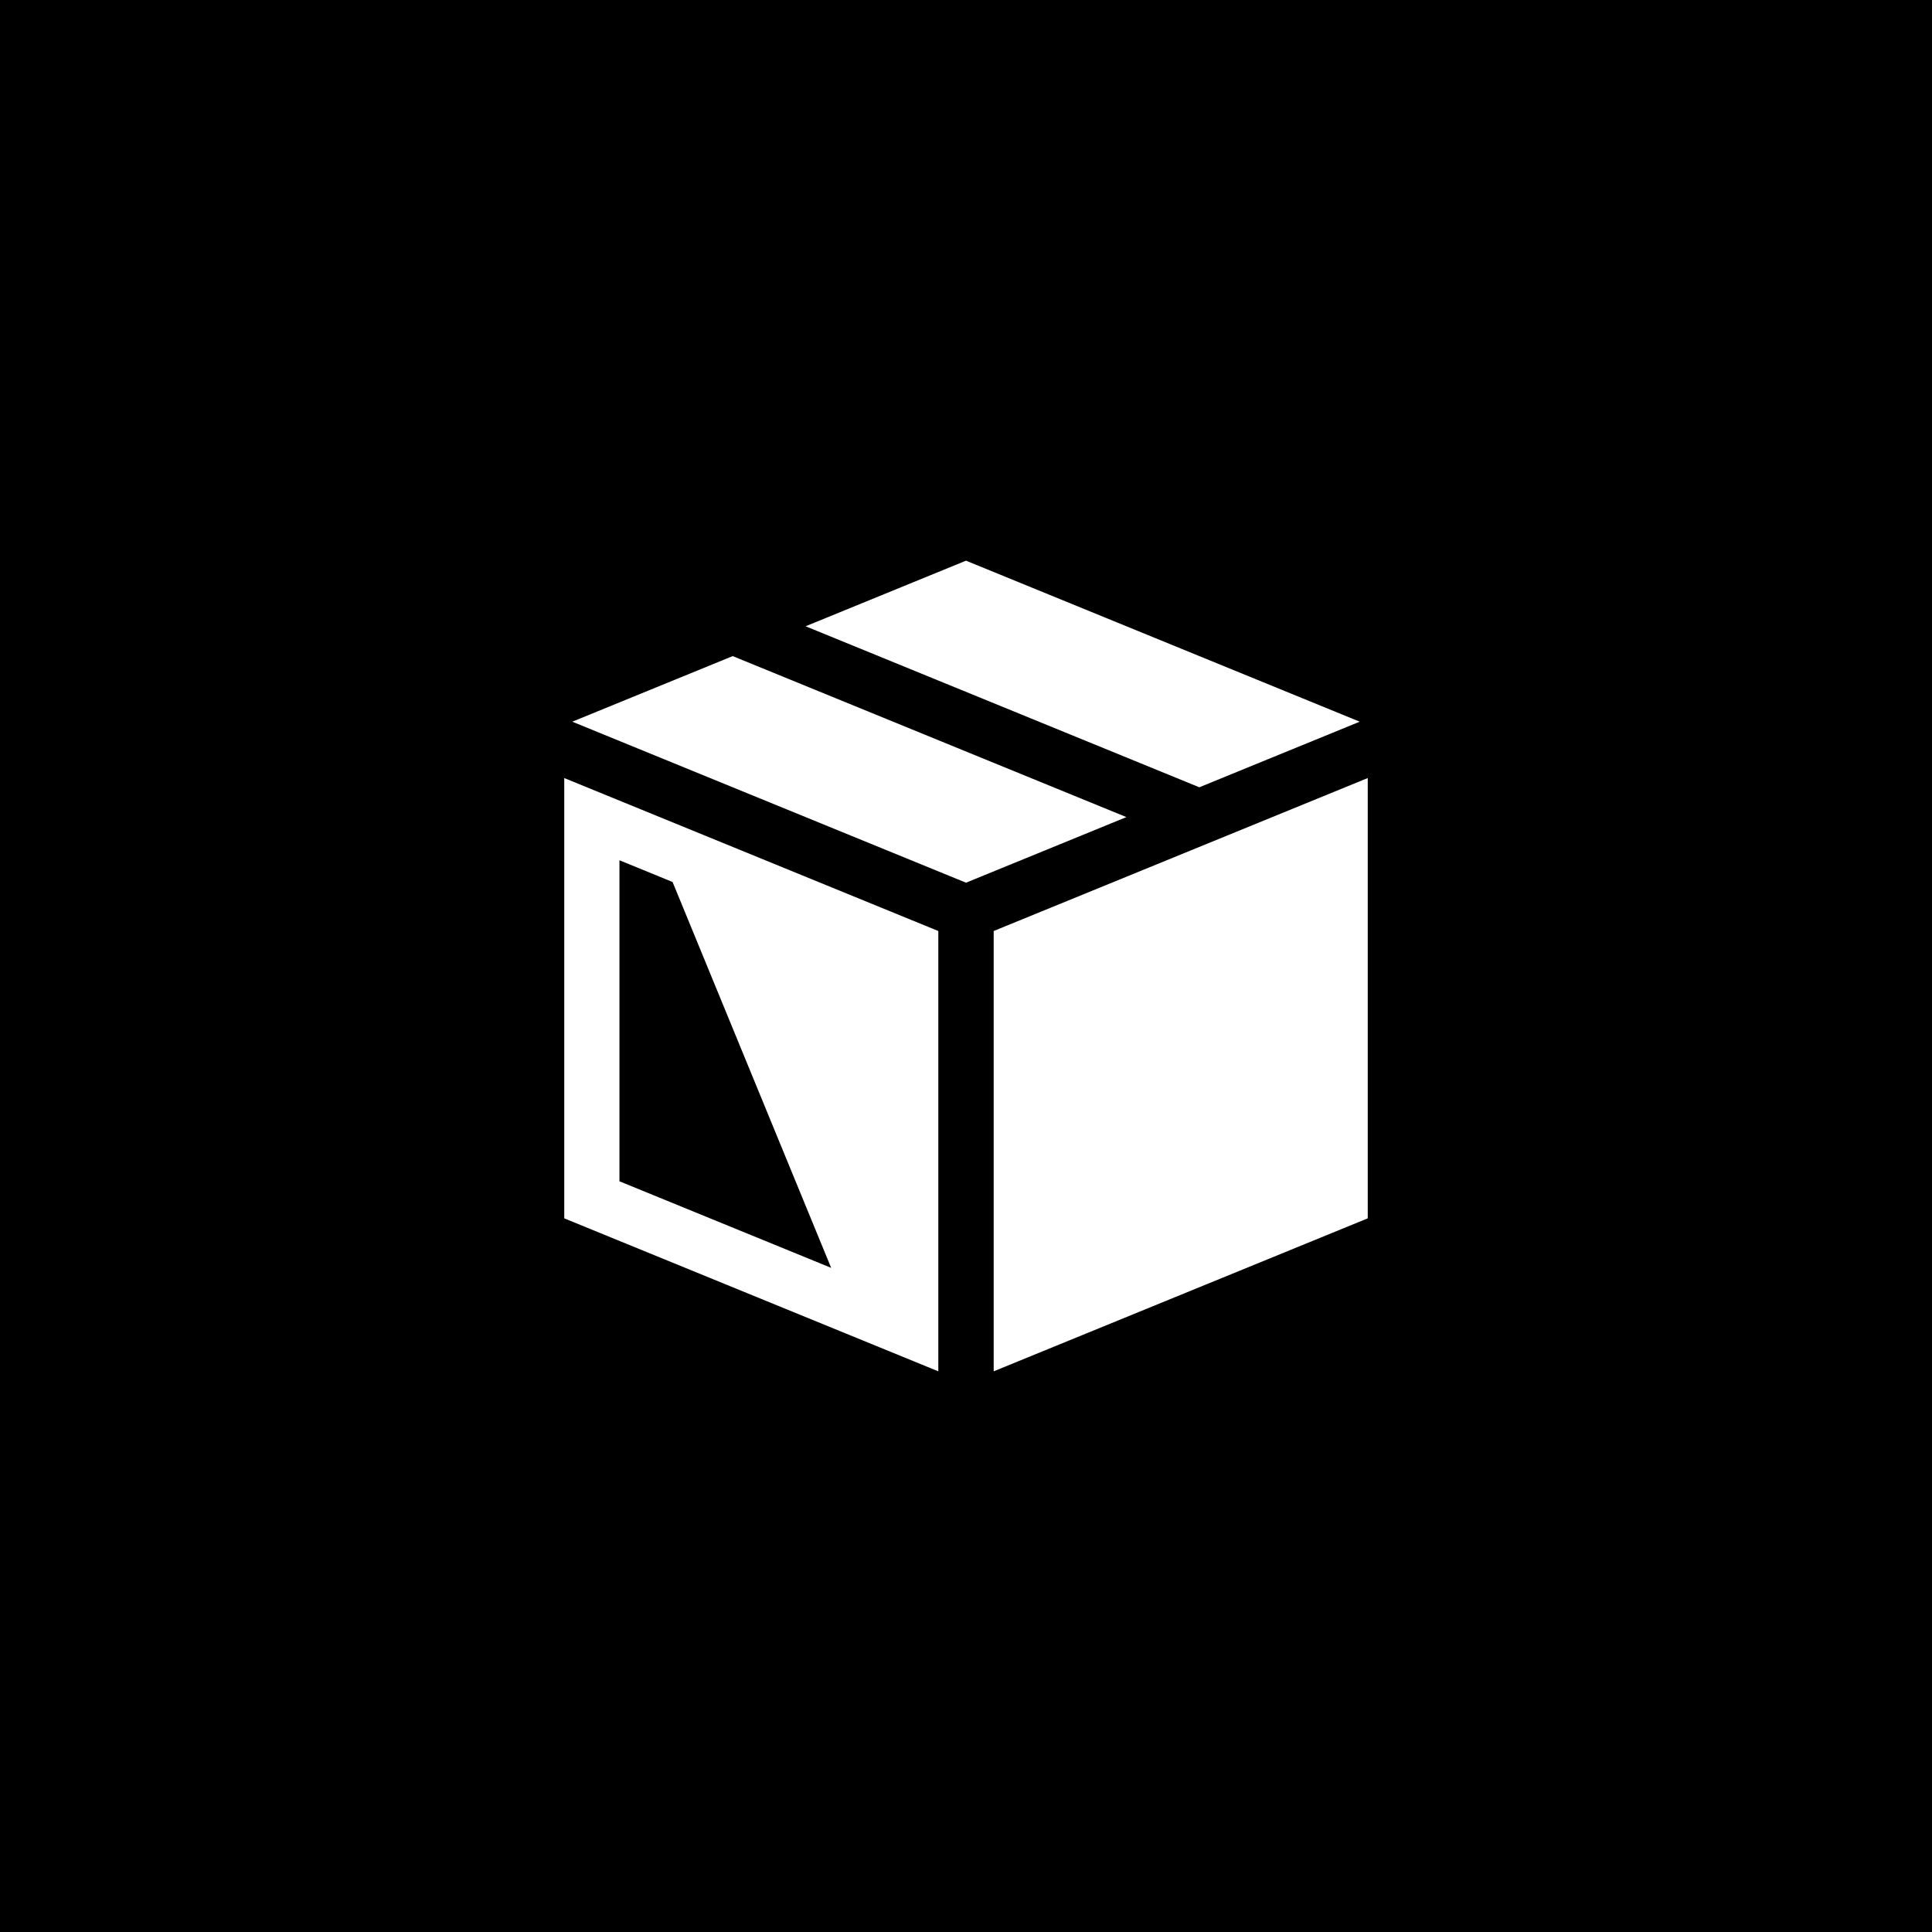
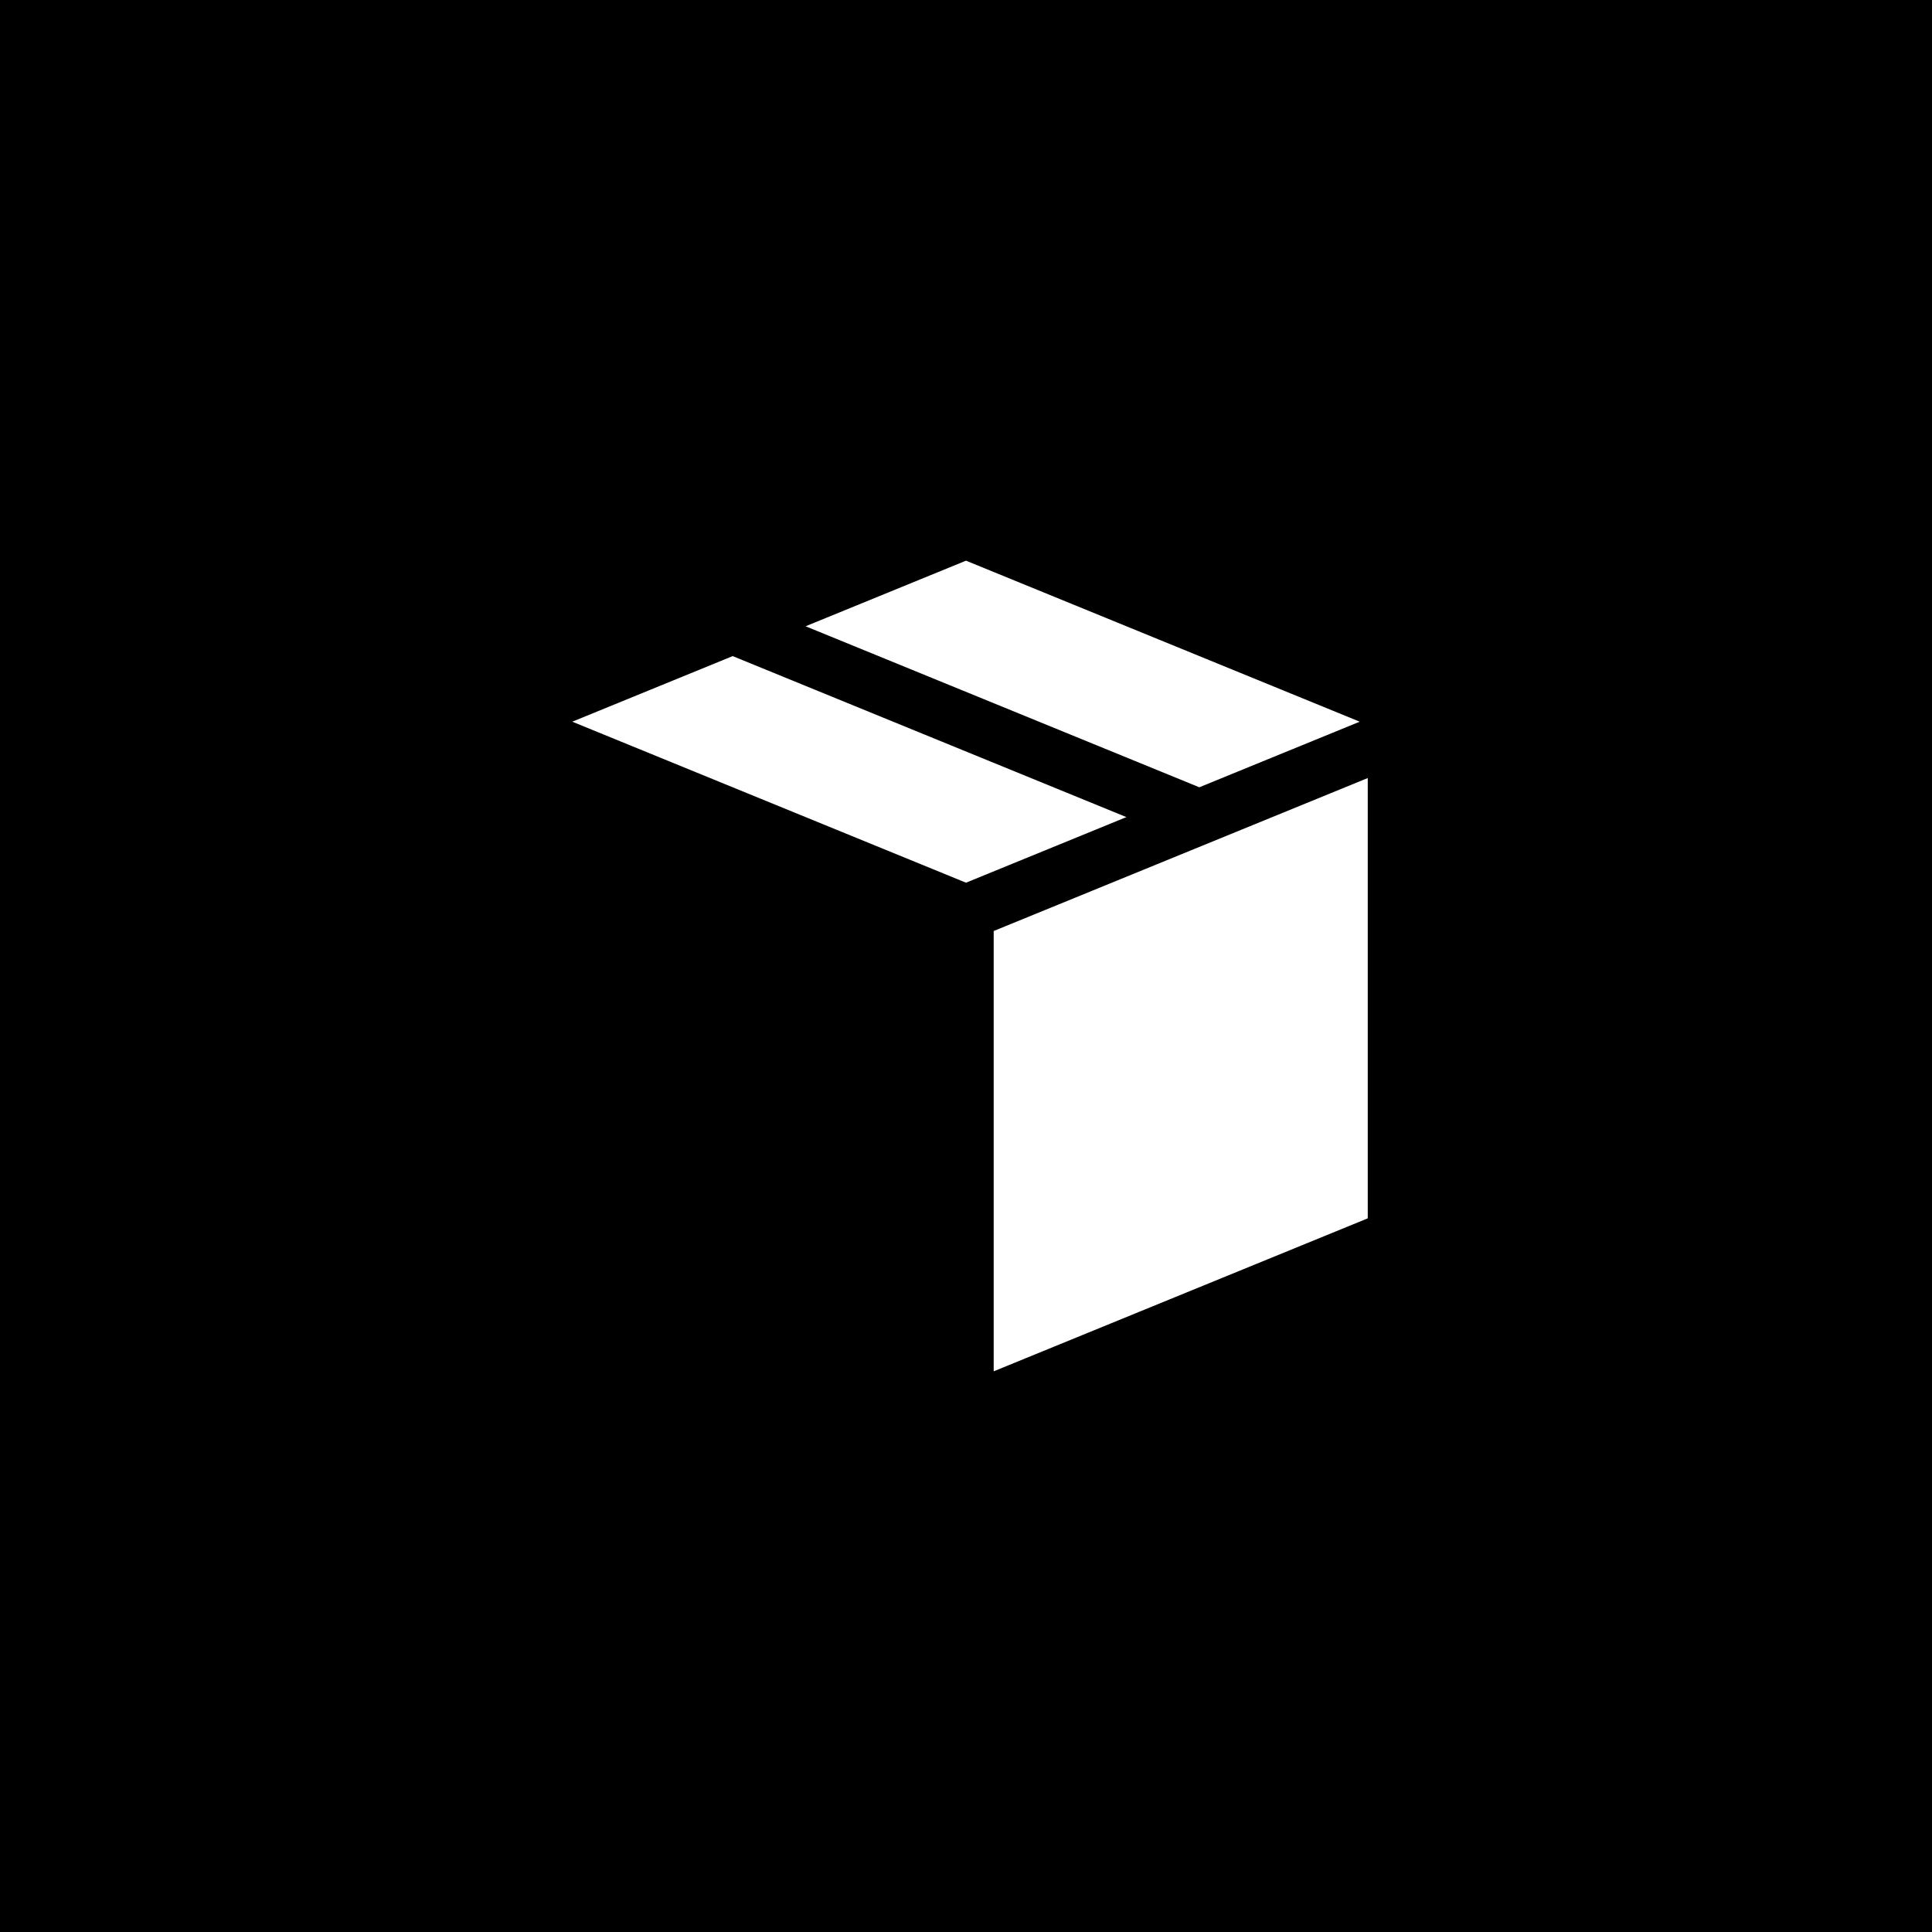
<svg xmlns="http://www.w3.org/2000/svg" id="uuid-1b422bbc-3973-4faa-9528-2a22beb84472" data-name="Vrstva 1" width="200" height="200" viewBox="0 0 200 200">
  <defs>
    <style>
      .uuid-29ca7801-15cb-495e-9f0b-ec2ed4106d7f {
        fill: #000;
      }

      .uuid-29ca7801-15cb-495e-9f0b-ec2ed4106d7f, .uuid-d81483bb-7727-4aae-a30e-383a5bc035d7 {
        stroke-width: 0px;
      }

      .uuid-d81483bb-7727-4aae-a30e-383a5bc035d7 {
        fill: #fff;
      }
    </style>
  </defs>
  <rect class="uuid-29ca7801-15cb-495e-9f0b-ec2ed4106d7f" x="0" width="200" height="200" />
  <g>
-     <path class="uuid-d81483bb-7727-4aae-a30e-383a5bc035d7" d="M58.411,80.543v45.58l38.723,15.836v-45.581l-38.723-15.835ZM64.125,122.286v-33.232l5.499,2.249,16.418,39.946-21.918-8.963Z" />
    <polygon class="uuid-d81483bb-7727-4aae-a30e-383a5bc035d7" points="102.866 141.959 141.589 126.123 141.589 80.543 102.866 96.378 102.866 141.959" />
    <g>
      <polygon class="uuid-d81483bb-7727-4aae-a30e-383a5bc035d7" points="124.153 81.499 140.757 74.709 100 58.041 83.396 64.831 124.153 81.499" />
      <polygon class="uuid-d81483bb-7727-4aae-a30e-383a5bc035d7" points="75.847 67.919 59.243 74.709 100 91.376 116.604 84.586 75.847 67.919" />
    </g>
  </g>
</svg>